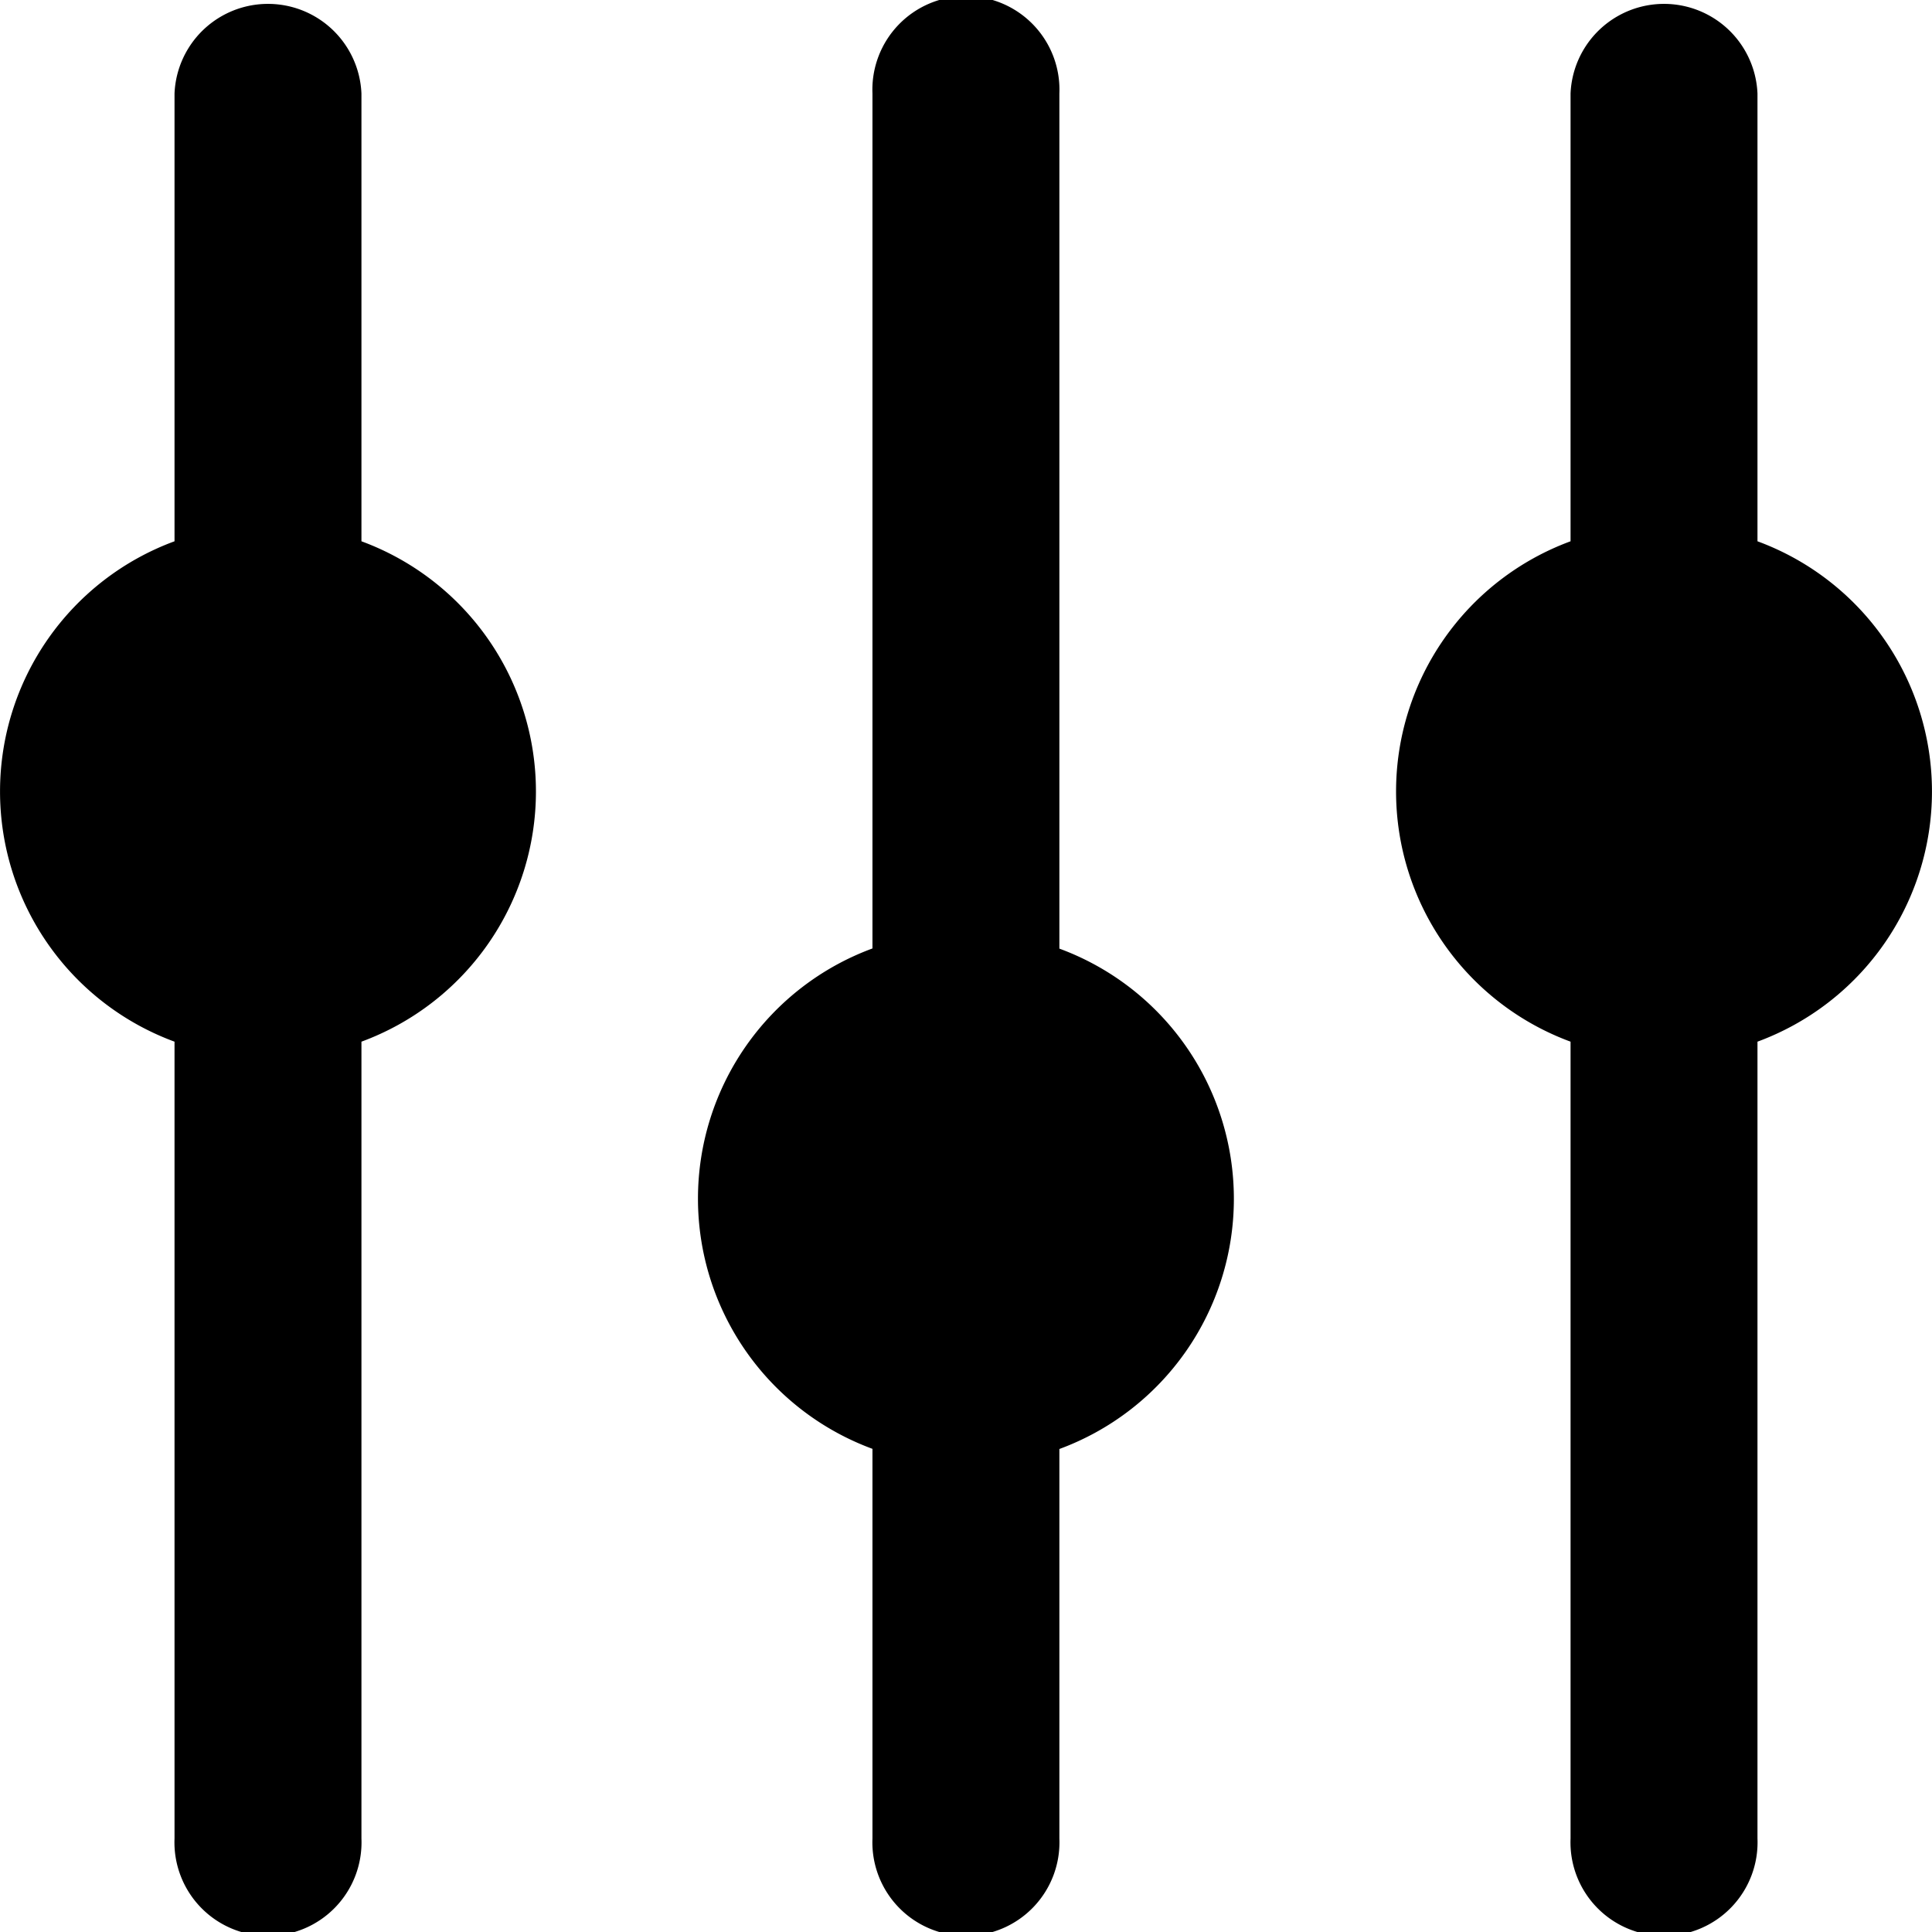
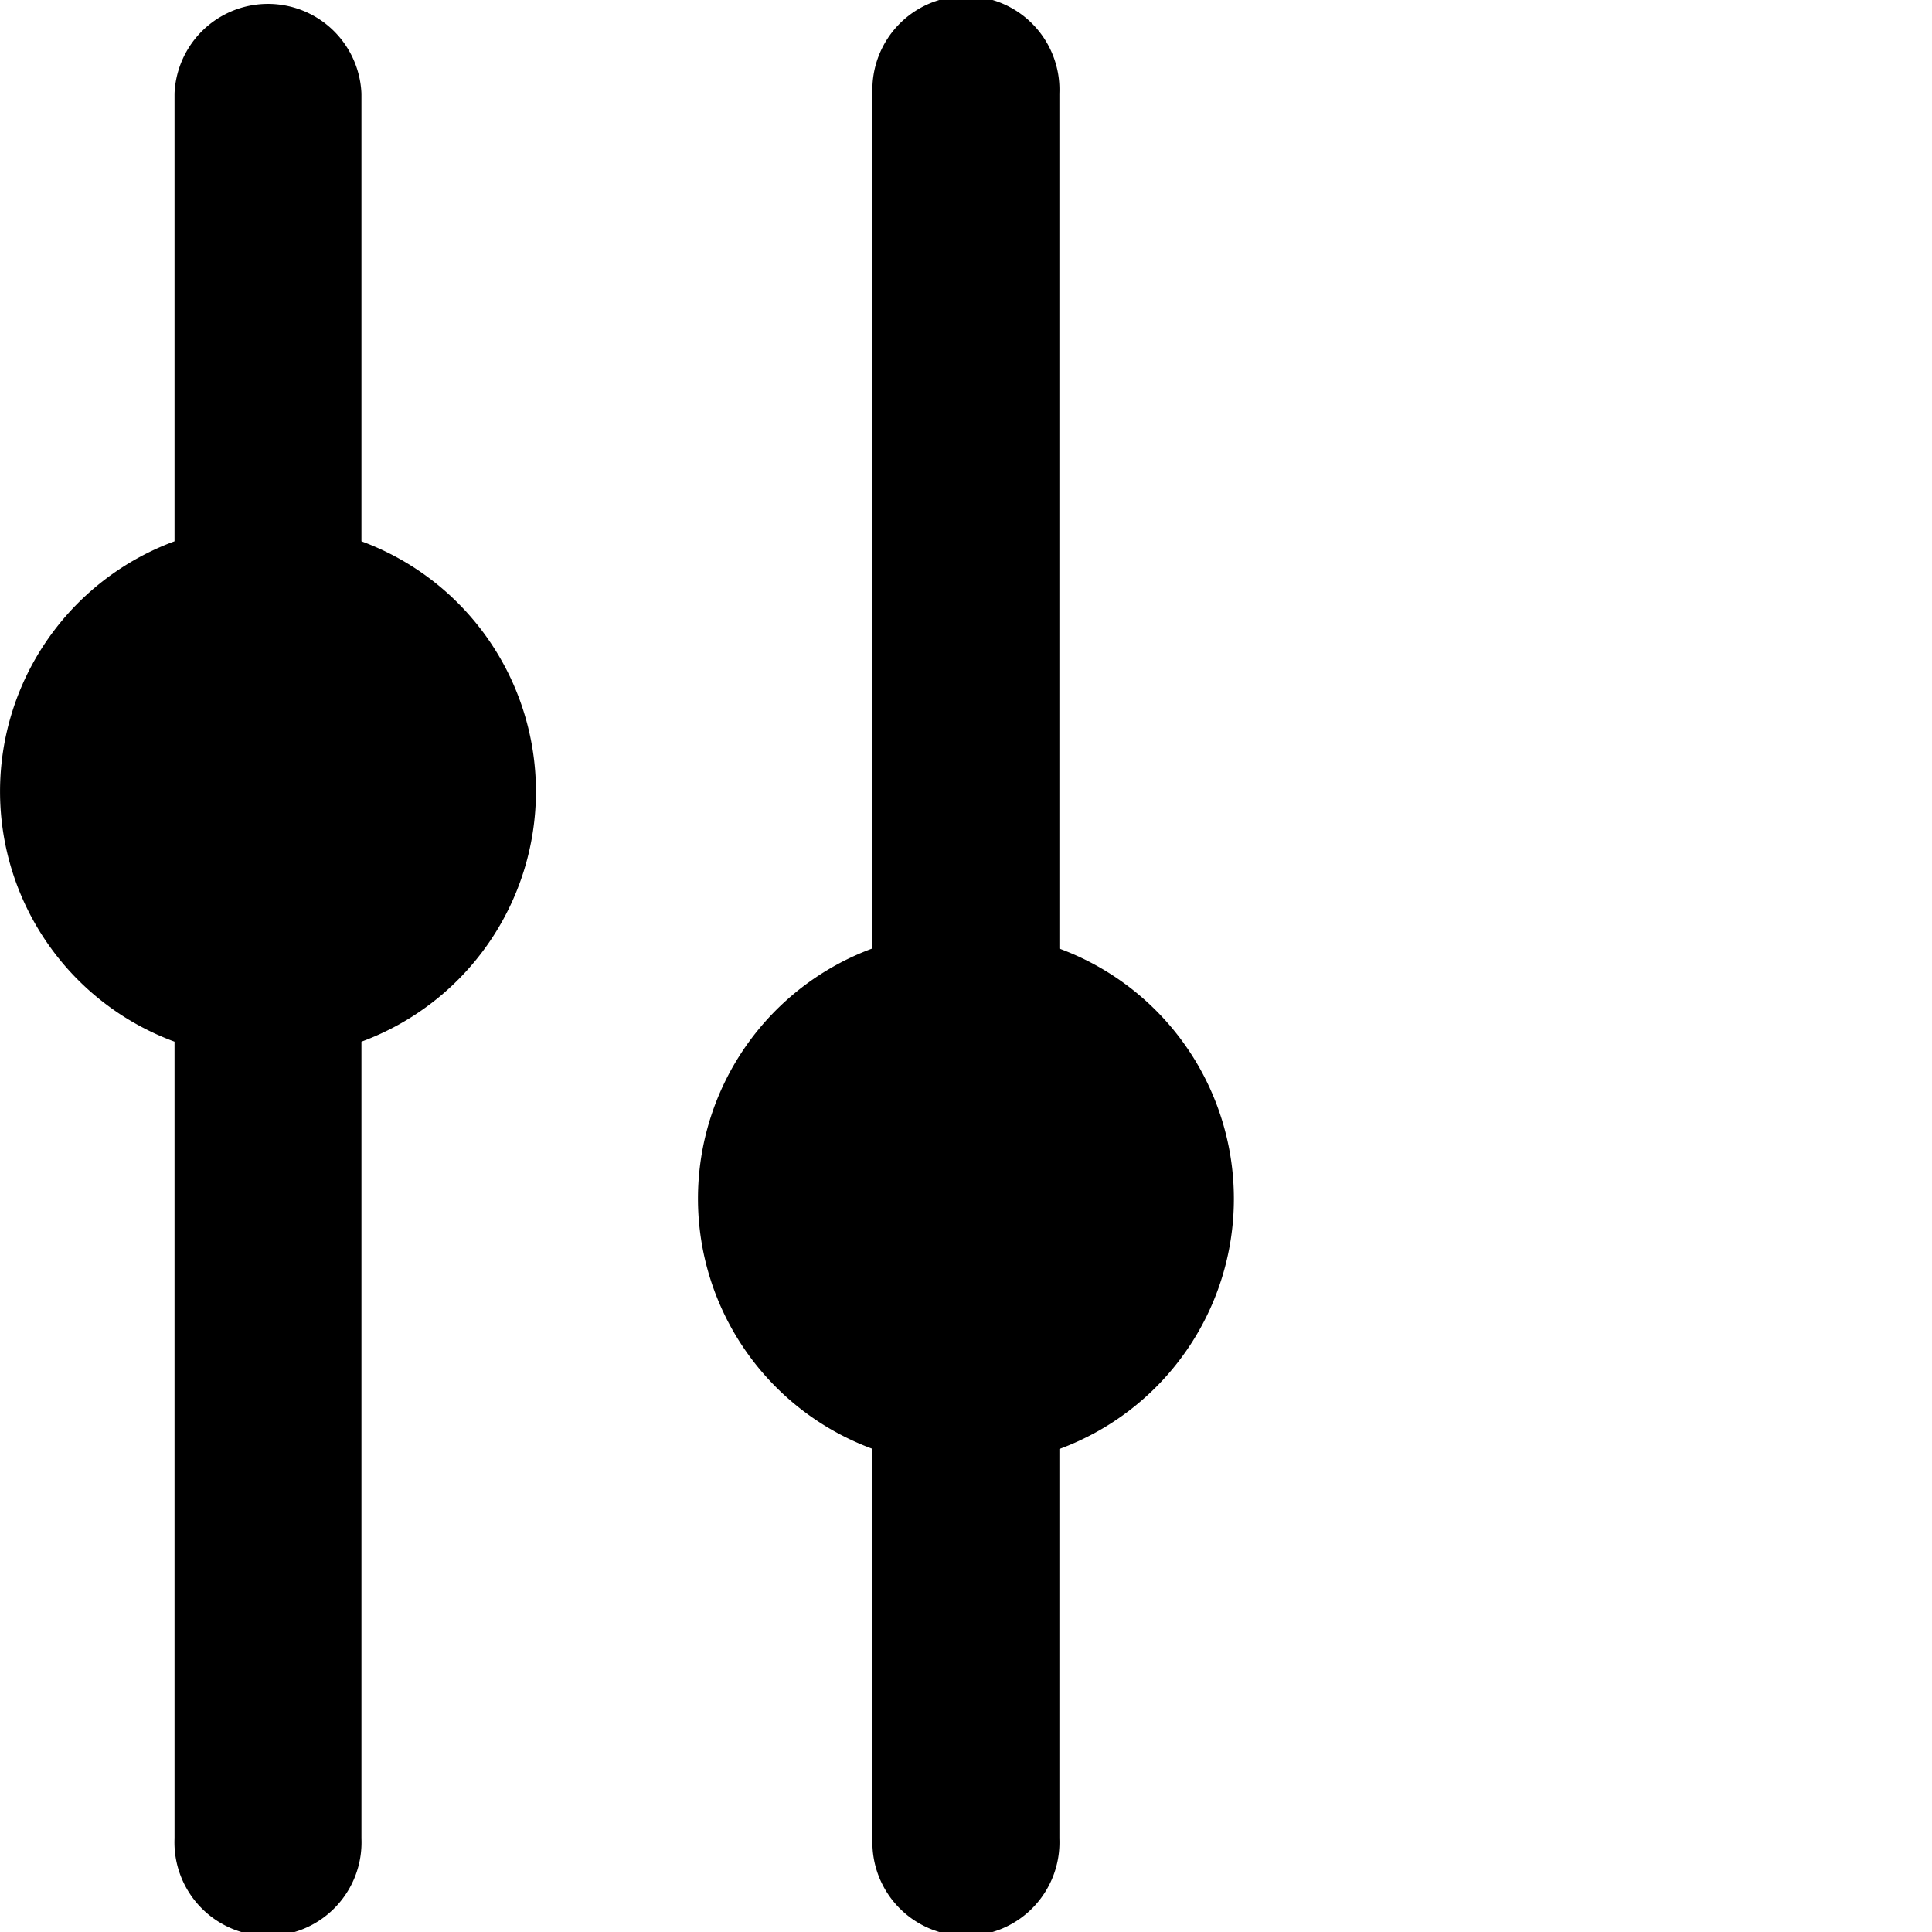
<svg xmlns="http://www.w3.org/2000/svg" id="Group_41" data-name="Group 41" width="12" height="12" viewBox="0 0 12 12">
  <path id="Path_13" data-name="Path 13" d="M10.745,11.862V9.081a.581.581,0,0,0-1.161,0v2.781a1.656,1.656,0,0,0,0,3.108v4.949a.581.581,0,1,0,1.161,0V14.97a1.656,1.656,0,0,0,0-3.108Z" transform="translate(-8.5 -8.5)" />
  <path id="Path_14" data-name="Path 14" d="M21.945,14.391V9.081a.581.581,0,1,0-1.161,0v5.31a1.656,1.656,0,0,0,0,3.108v2.42a.581.581,0,1,0,1.161,0V17.5a1.656,1.656,0,0,0,0-3.108Z" transform="translate(-15.365 -8.5)" />
-   <path id="Path_15" data-name="Path 15" d="M33.145,11.862V9.081a.581.581,0,0,0-1.161,0v2.781a1.656,1.656,0,0,0,0,3.108v4.949a.581.581,0,1,0,1.161,0V14.97a1.656,1.656,0,0,0,0-3.108Z" transform="translate(-22.229 -8.5)" />
</svg>